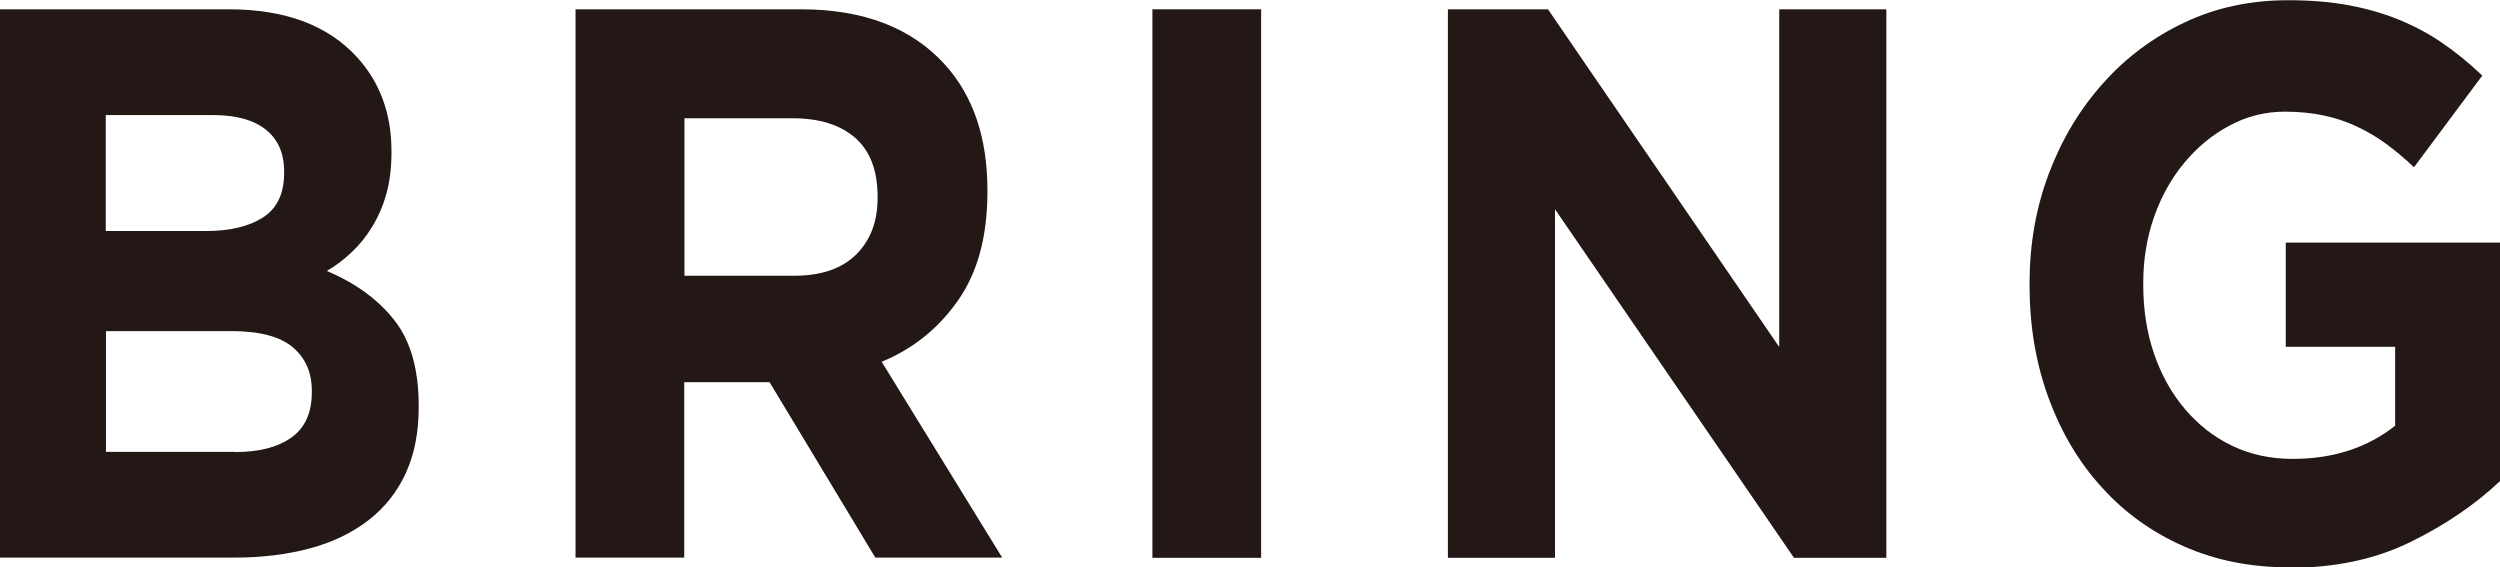
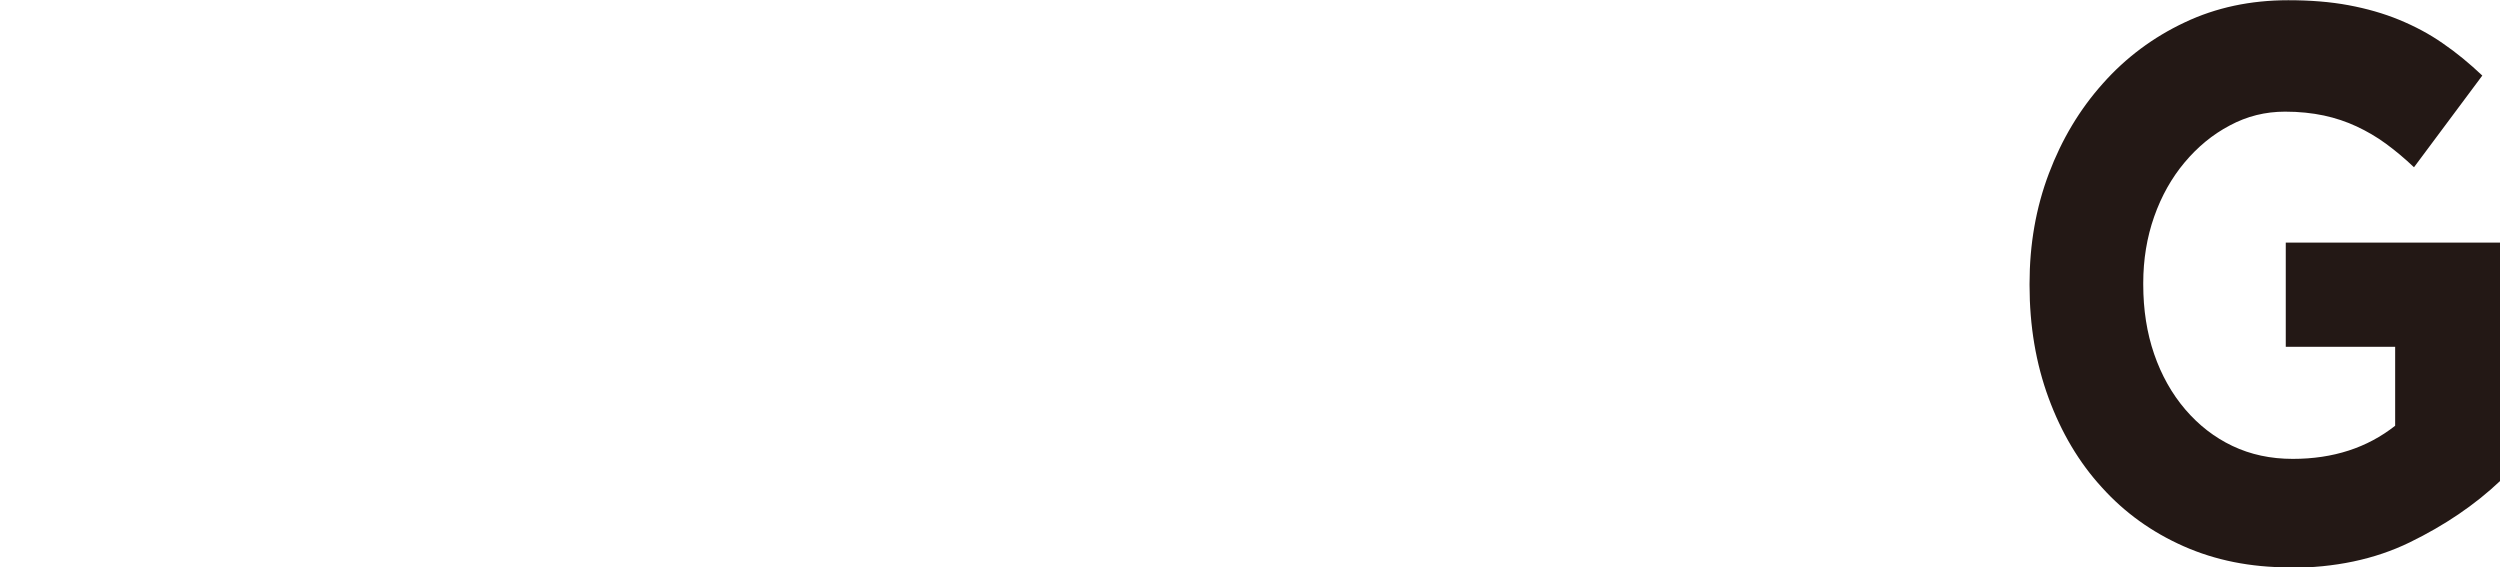
<svg xmlns="http://www.w3.org/2000/svg" id="_レイヤー_2" data-name="レイヤー 2" viewBox="0 0 110.16 25">
  <defs>
    <style>
      .cls-1 {
        fill: #231815;
        stroke-width: 0px;
      }
    </style>
  </defs>
  <g id="design">
    <g>
-       <path class="cls-1" d="M0,.41h10.08c2.5,0,4.39.71,5.68,2.14.99,1.1,1.49,2.47,1.49,4.11v.07c0,.69-.08,1.3-.23,1.83-.15.53-.36,1.01-.62,1.43-.26.43-.56.8-.9,1.12-.34.32-.7.6-1.1.83,1.26.53,2.25,1.25,2.97,2.16.72.91,1.08,2.17,1.08,3.78v.07c0,1.1-.19,2.07-.57,2.9-.38.83-.93,1.52-1.64,2.07-.71.55-1.57.97-2.57,1.24s-2.11.41-3.33.41H0V.41ZM9.07,10.18c1.06,0,1.9-.2,2.52-.6.62-.4.93-1.05.93-1.95v-.07c0-.81-.27-1.42-.81-1.85-.54-.43-1.32-.64-2.33-.64h-4.72v5.11h4.41ZM10.35,19.92c1.06,0,1.88-.21,2.49-.64.6-.43.9-1.09.9-1.99v-.07c0-.81-.28-1.44-.84-1.92-.56-.47-1.46-.71-2.7-.71h-5.53v5.32h5.69Z" />
-       <path class="cls-1" d="M25.37.41h9.94c2.75,0,4.87.82,6.34,2.45,1.24,1.38,1.86,3.22,1.86,5.52v.07c0,1.96-.43,3.55-1.29,4.78-.86,1.23-1.98,2.14-3.37,2.71l5.31,8.63h-5.59l-4.66-7.73h-3.76v7.73h-4.79V.41ZM35,12.15c1.18,0,2.09-.31,2.72-.93.63-.62.95-1.45.95-2.49v-.07c0-1.15-.33-2.01-.99-2.59-.66-.57-1.58-.86-2.77-.86h-4.75v6.94h4.85Z" />
-       <path class="cls-1" d="M50.78.41h4.79v24.17h-4.79V.41Z" />
-       <path class="cls-1" d="M63.8.41h4.41l10.19,14.88V.41h4.72v24.17h-4.07l-10.53-15.36v15.36h-4.72V.41Z" />
      <path class="cls-1" d="M100.87,25c-1.7,0-3.25-.31-4.65-.93-1.4-.62-2.6-1.48-3.6-2.59-1.01-1.1-1.79-2.42-2.35-3.94-.56-1.52-.84-3.18-.84-4.97v-.07c0-1.73.28-3.34.85-4.85.57-1.51,1.36-2.83,2.38-3.97,1.01-1.14,2.22-2.04,3.6-2.69,1.39-.66,2.91-.98,4.57-.98.97,0,1.86.07,2.66.22.8.15,1.54.36,2.22.64s1.33.62,1.93,1.04c.6.41,1.18.89,1.74,1.42l-3.01,4.04c-.41-.39-.83-.74-1.24-1.04-.41-.3-.84-.55-1.29-.76-.45-.21-.93-.37-1.44-.48-.52-.11-1.09-.17-1.71-.17-.87,0-1.68.2-2.44.61-.76.4-1.42.95-1.99,1.63-.57.68-1.02,1.48-1.34,2.39-.32.91-.48,1.89-.48,2.92v.07c0,1.11.16,2.13.48,3.06.32.93.78,1.75,1.37,2.44.59.69,1.28,1.23,2.08,1.61.8.38,1.68.57,2.66.57,1.78,0,3.28-.49,4.51-1.46v-3.48h-4.82v-4.59h9.45v10.5c-1.12,1.06-2.45,1.96-3.99,2.71-1.54.75-3.31,1.12-5.3,1.12Z" />
    </g>
  </g>
</svg>